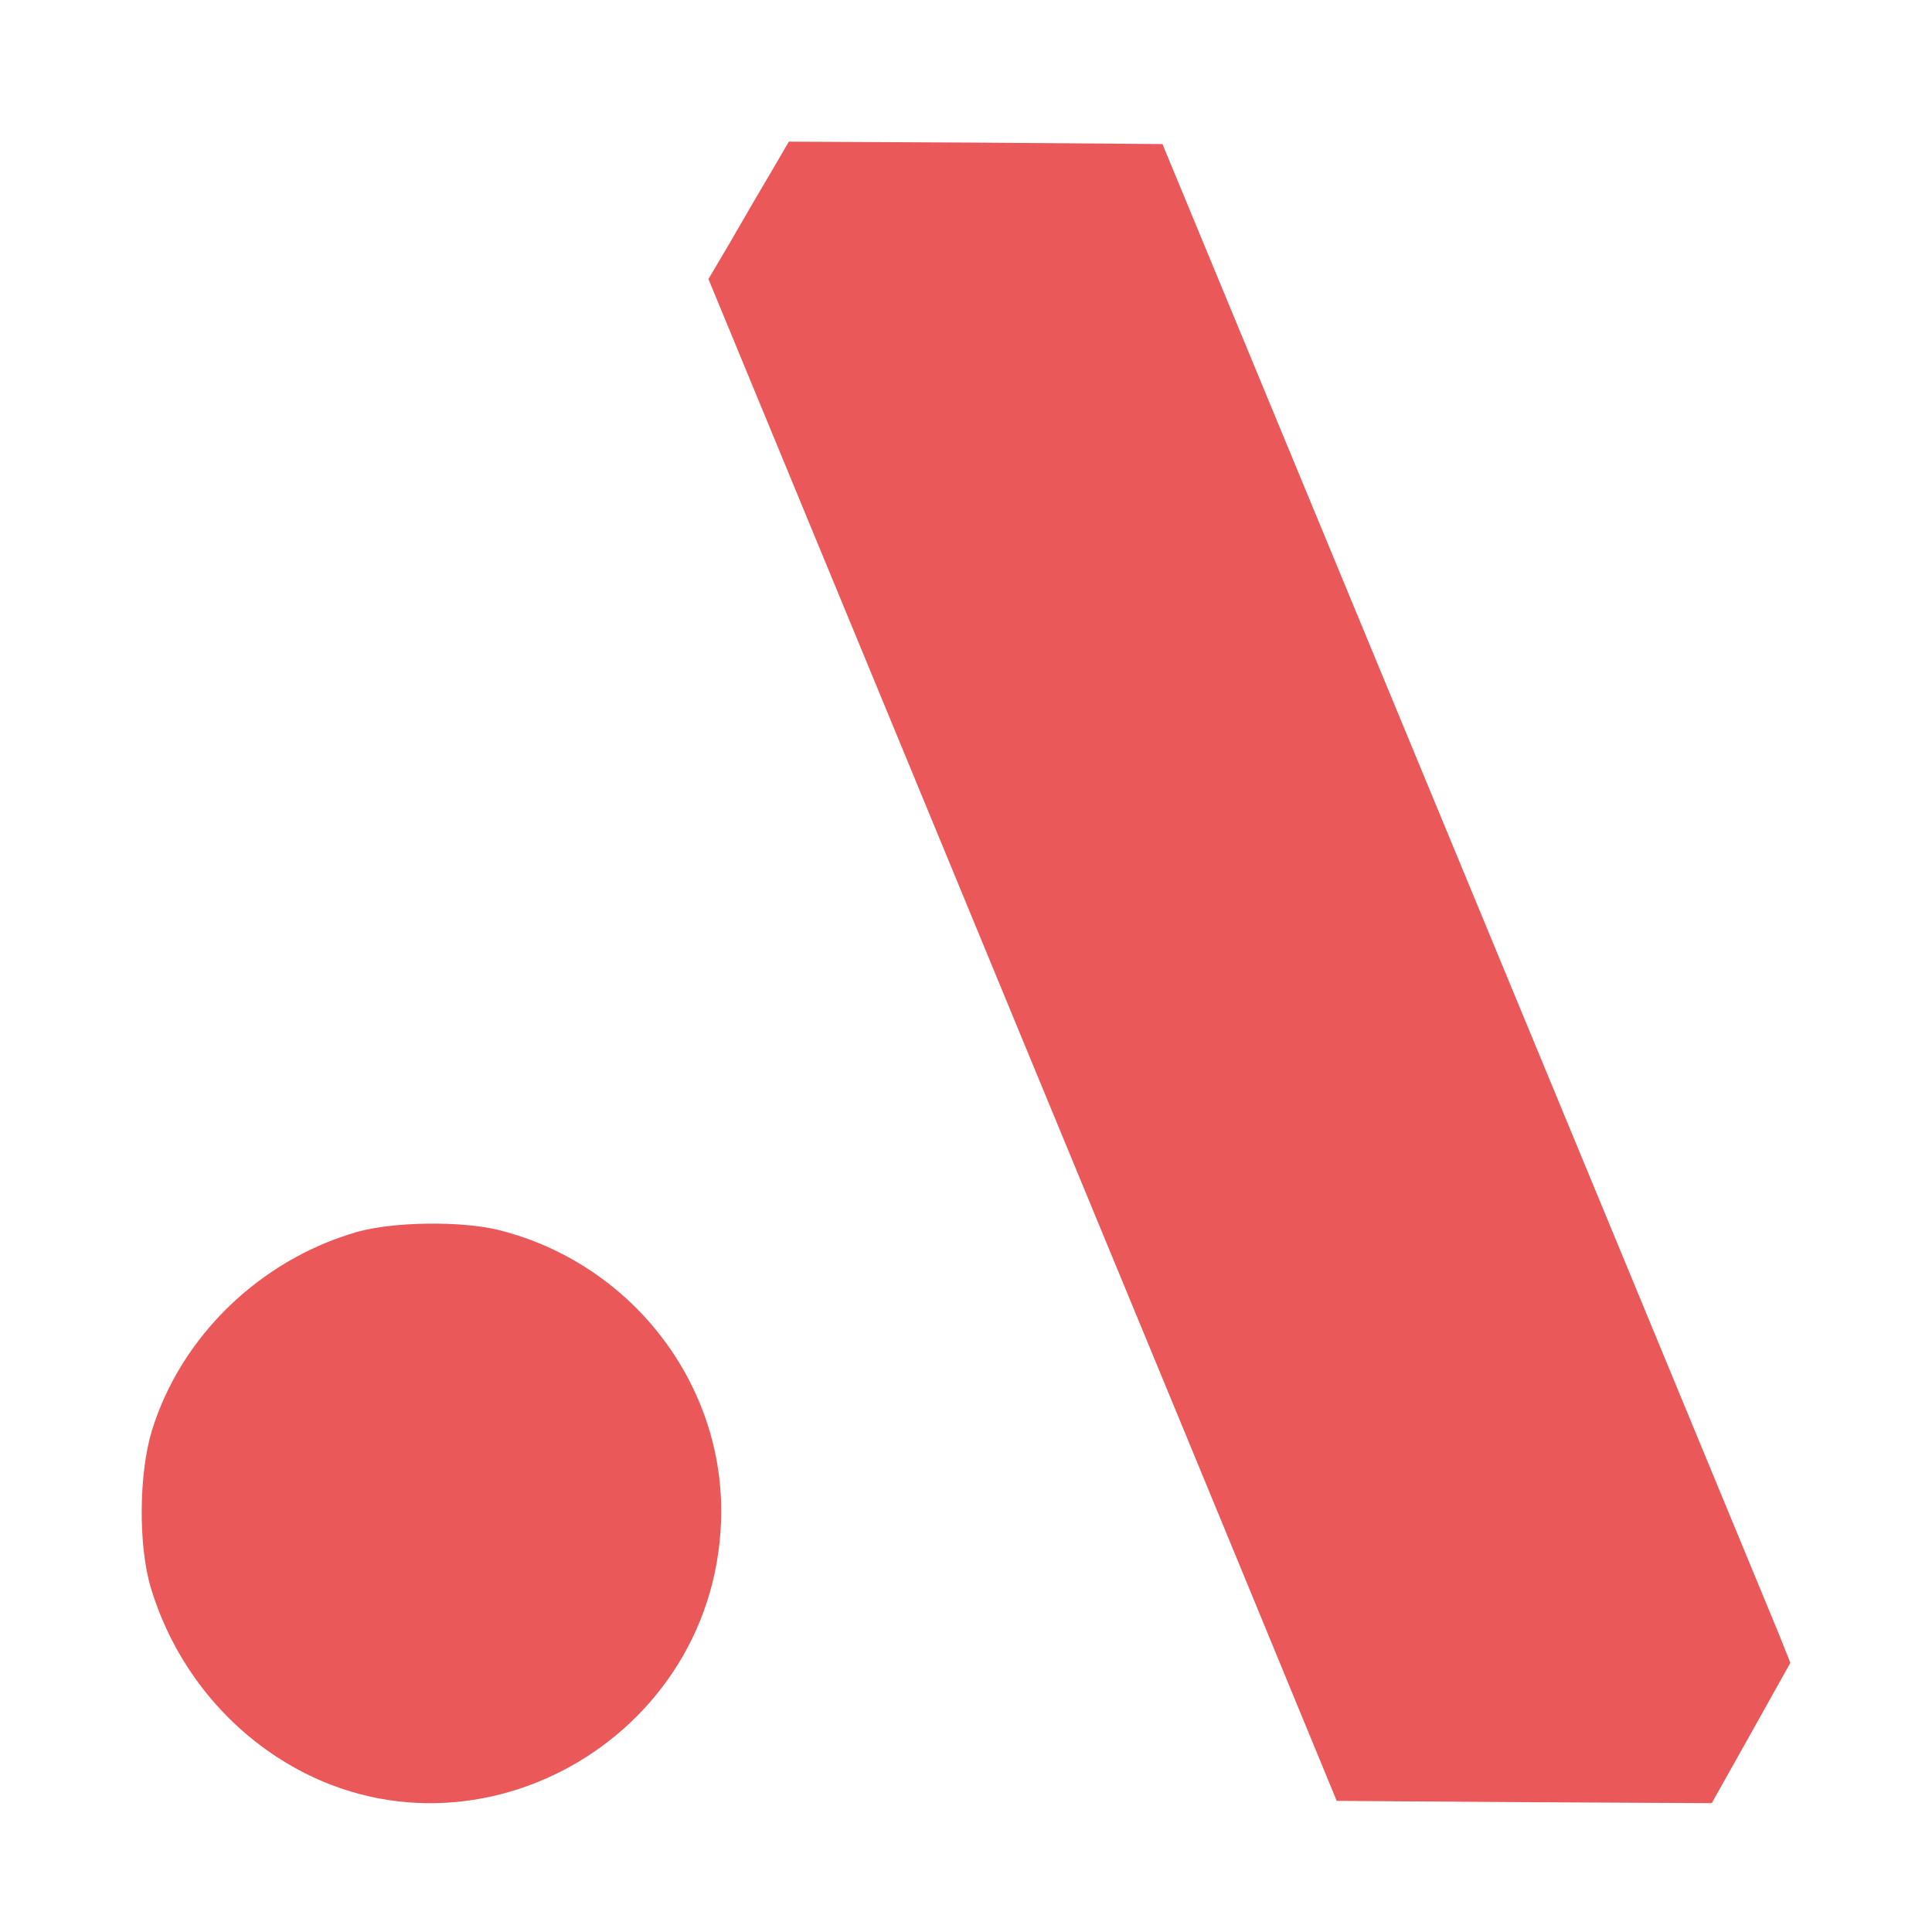
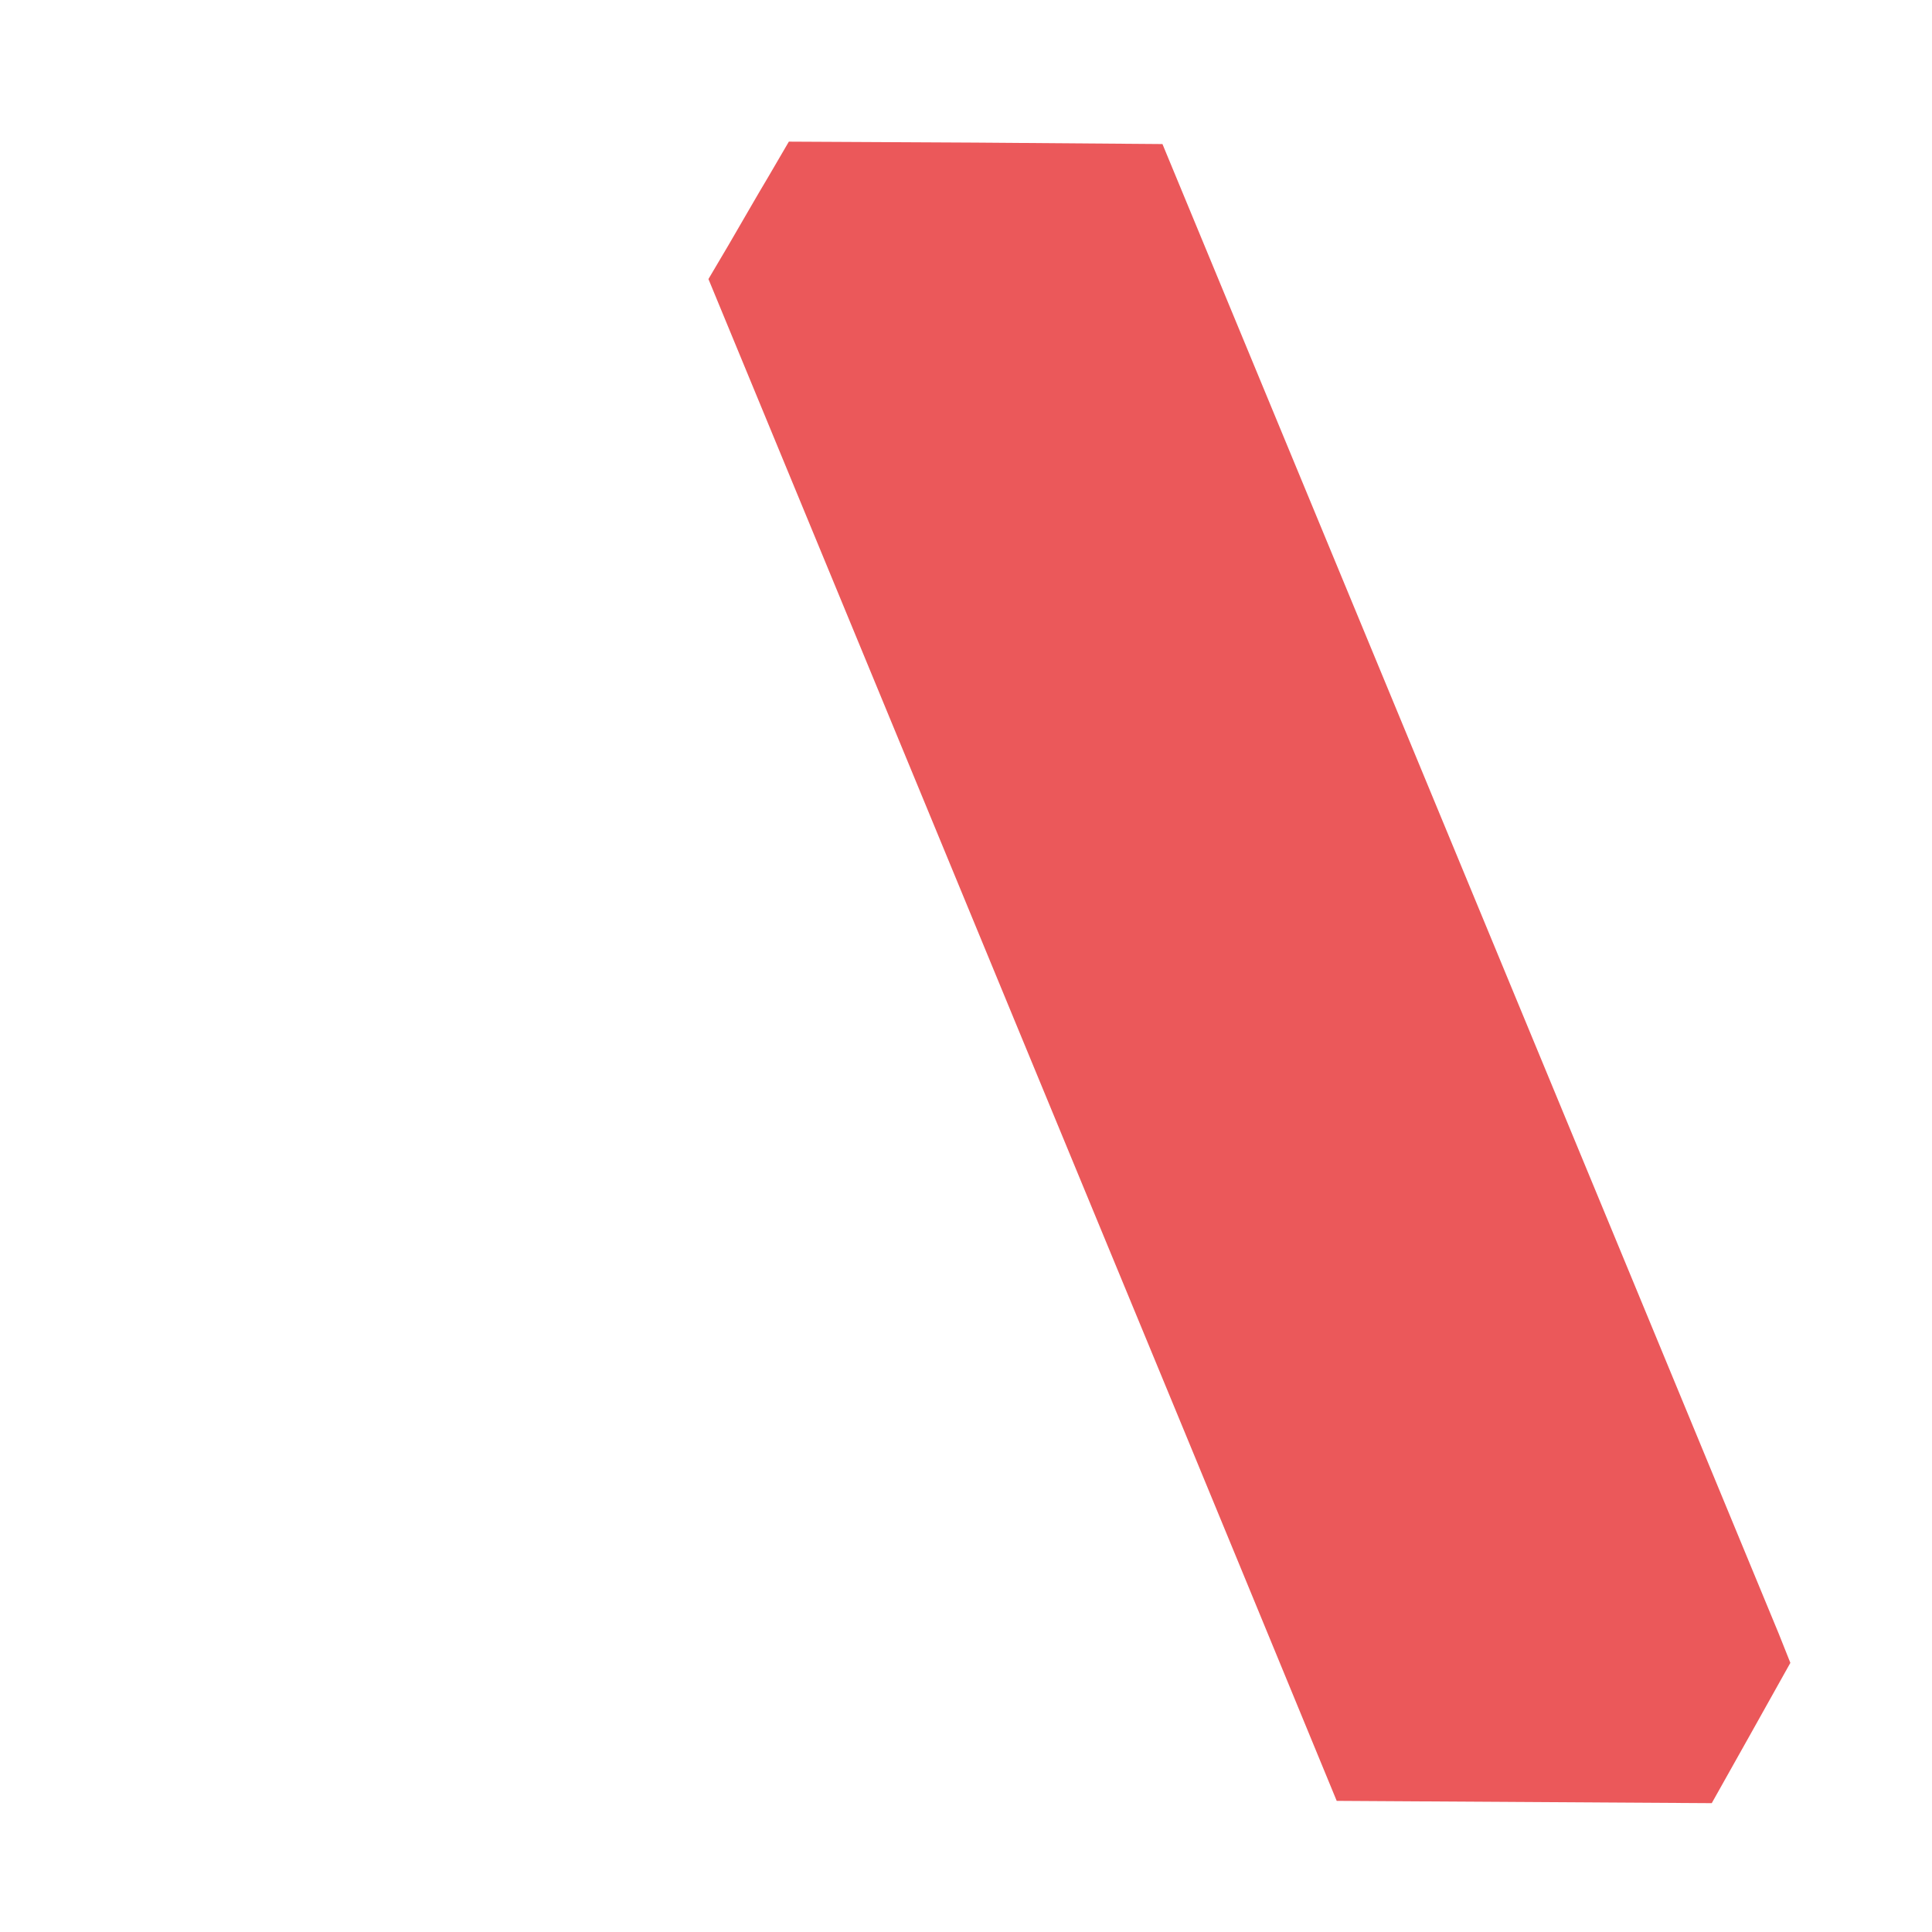
<svg xmlns="http://www.w3.org/2000/svg" width="16" height="16" viewBox="0 0 16 16" fill="none">
-   <path d="M6.366 1.459C6.271 1.617 6.124 1.875 6.033 2.03L5.867 2.311L7.659 6.65C8.643 9.037 9.817 11.872 10.261 12.951L11.07 14.914L12.625 14.925L14.176 14.933L14.501 14.354L14.827 13.771L14.731 13.53C14.644 13.319 12.736 8.704 10.341 2.918L9.627 1.193L8.08 1.181L6.533 1.173L6.366 1.459Z" fill="#EB585A" />
-   <path d="M2.951 10.204C2.152 10.436 1.5 11.067 1.259 11.844C1.149 12.202 1.145 12.798 1.248 13.145C1.421 13.724 1.793 14.225 2.295 14.552C3.867 15.577 5.969 14.414 5.973 12.514C5.973 11.426 5.211 10.46 4.136 10.188C3.824 10.109 3.251 10.117 2.951 10.204Z" fill="#EB585A" />
+   <path d="M6.366 1.459C6.271 1.617 6.124 1.875 6.033 2.03L5.867 2.311L7.659 6.65C8.643 9.037 9.817 11.872 10.261 12.951L11.07 14.914L14.176 14.933L14.501 14.354L14.827 13.771L14.731 13.53C14.644 13.319 12.736 8.704 10.341 2.918L9.627 1.193L8.08 1.181L6.533 1.173L6.366 1.459Z" fill="#EB585A" />
</svg>